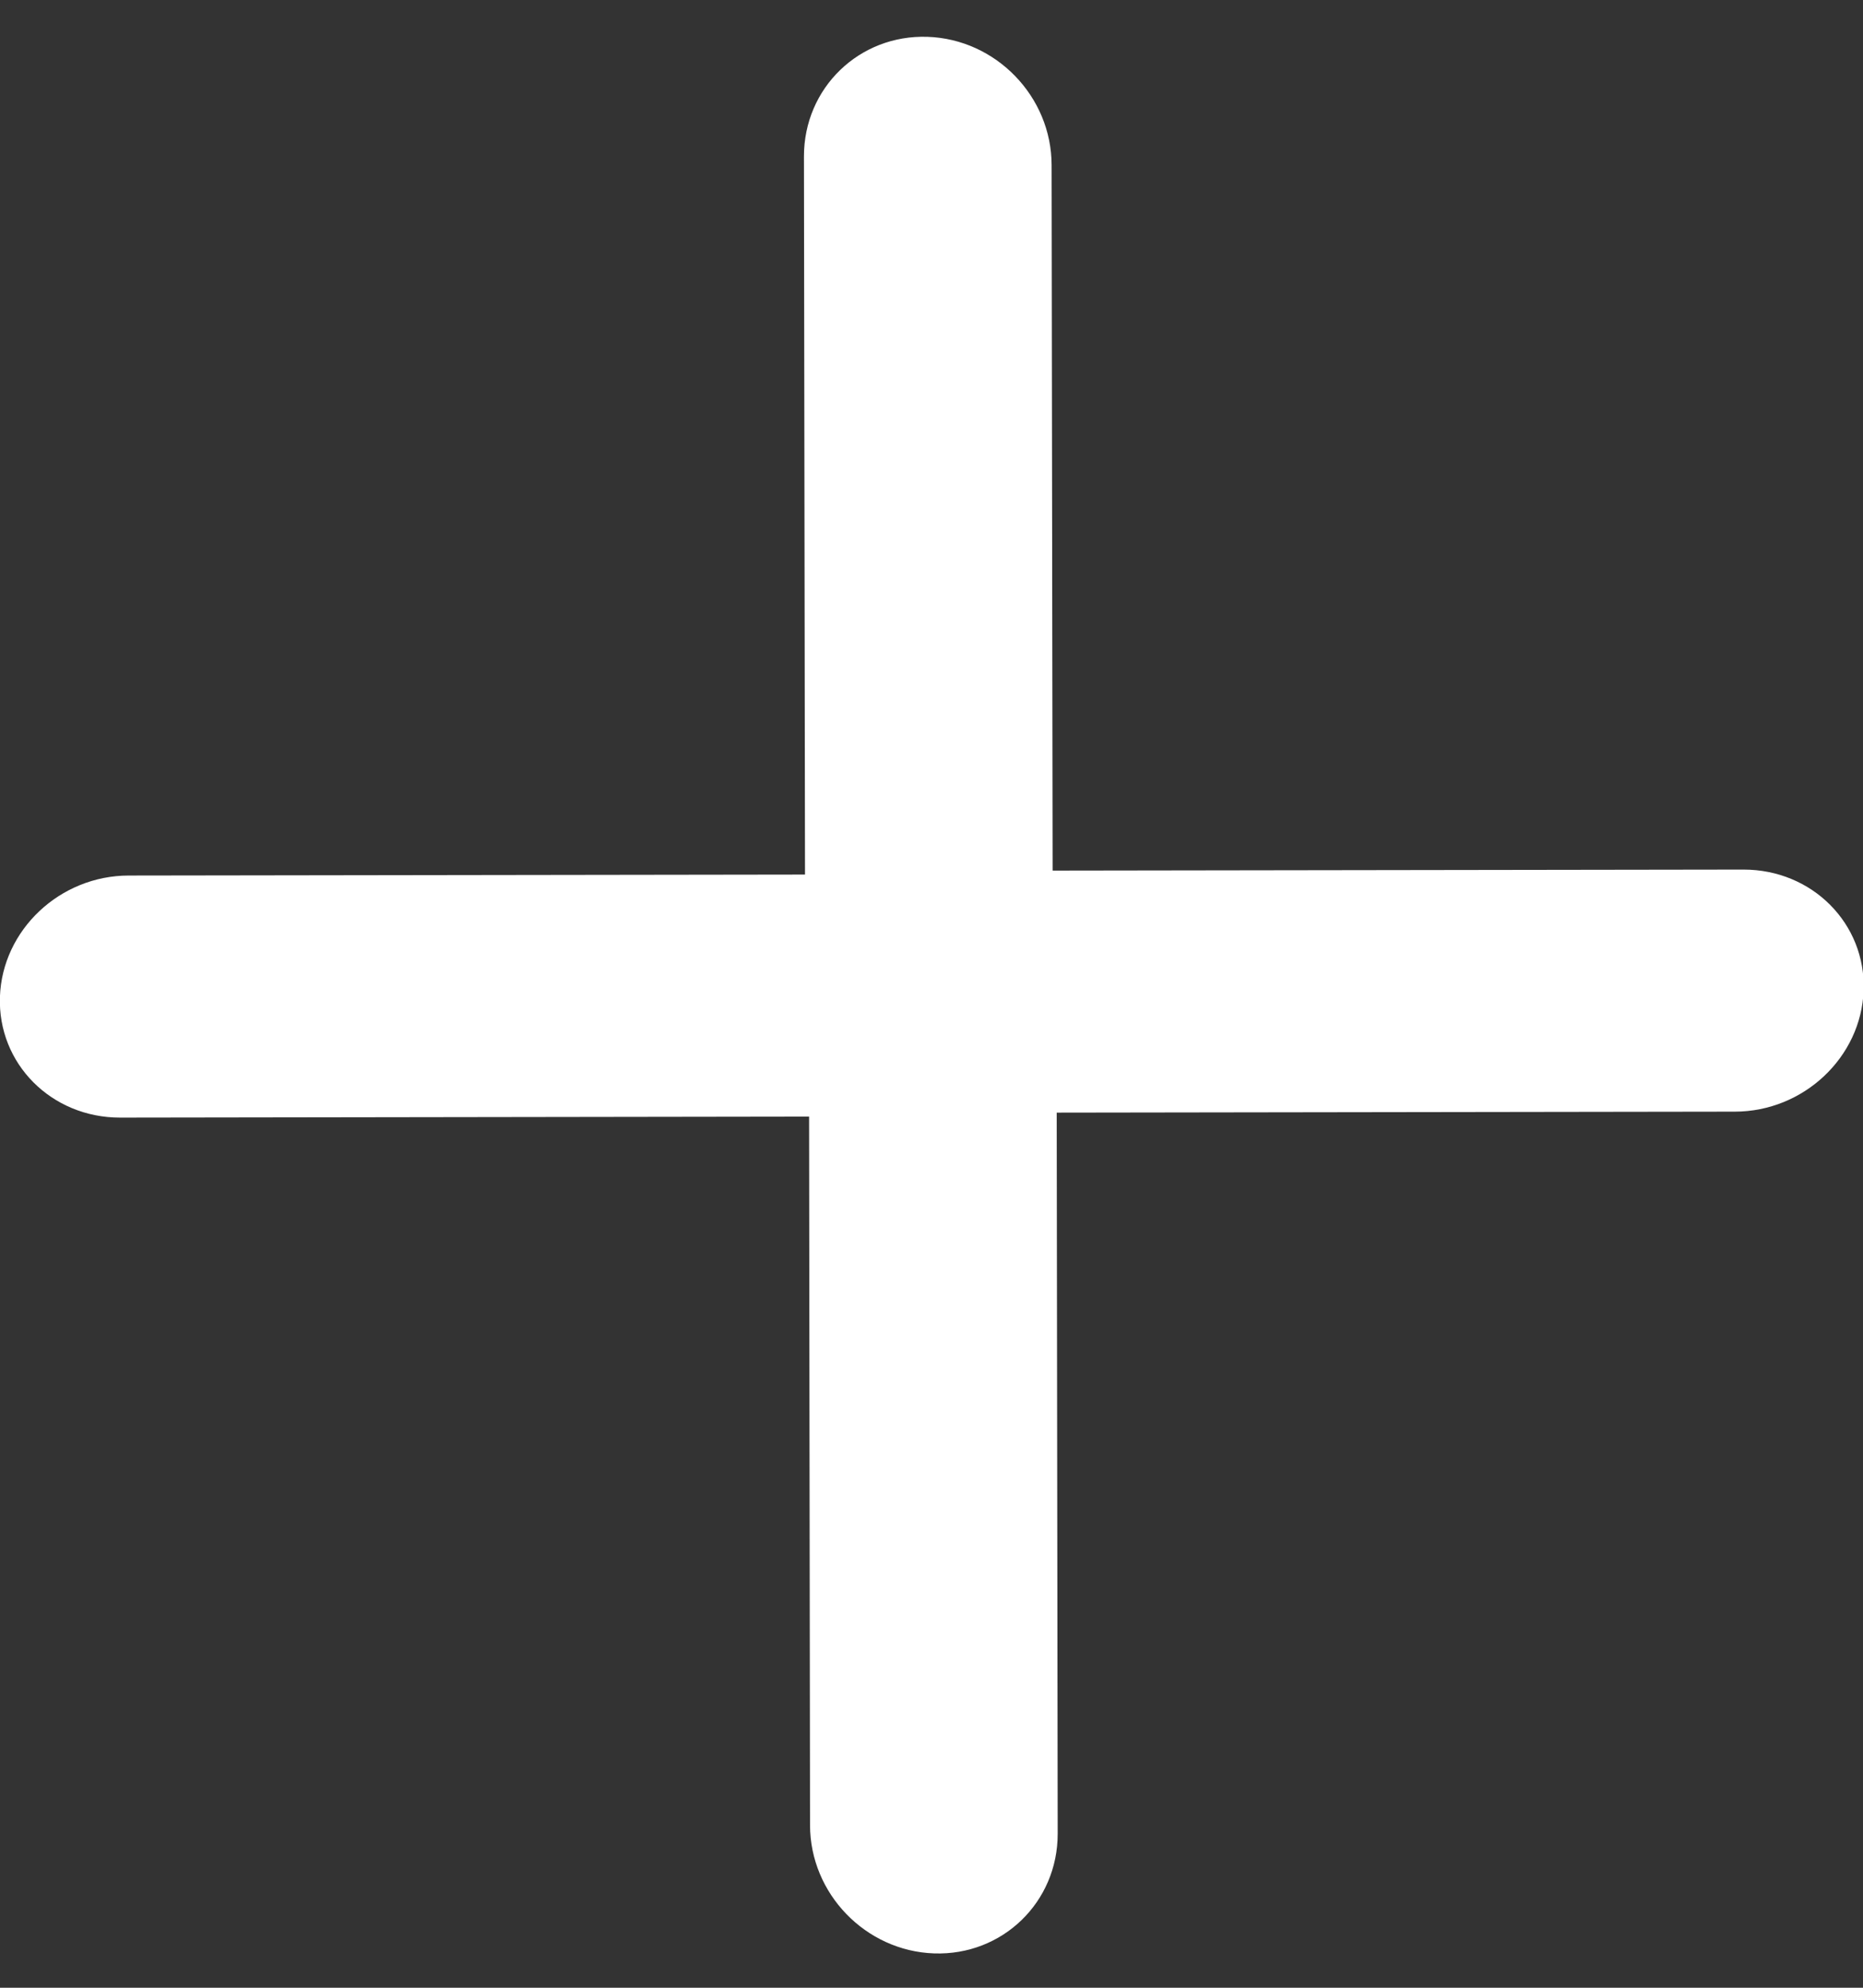
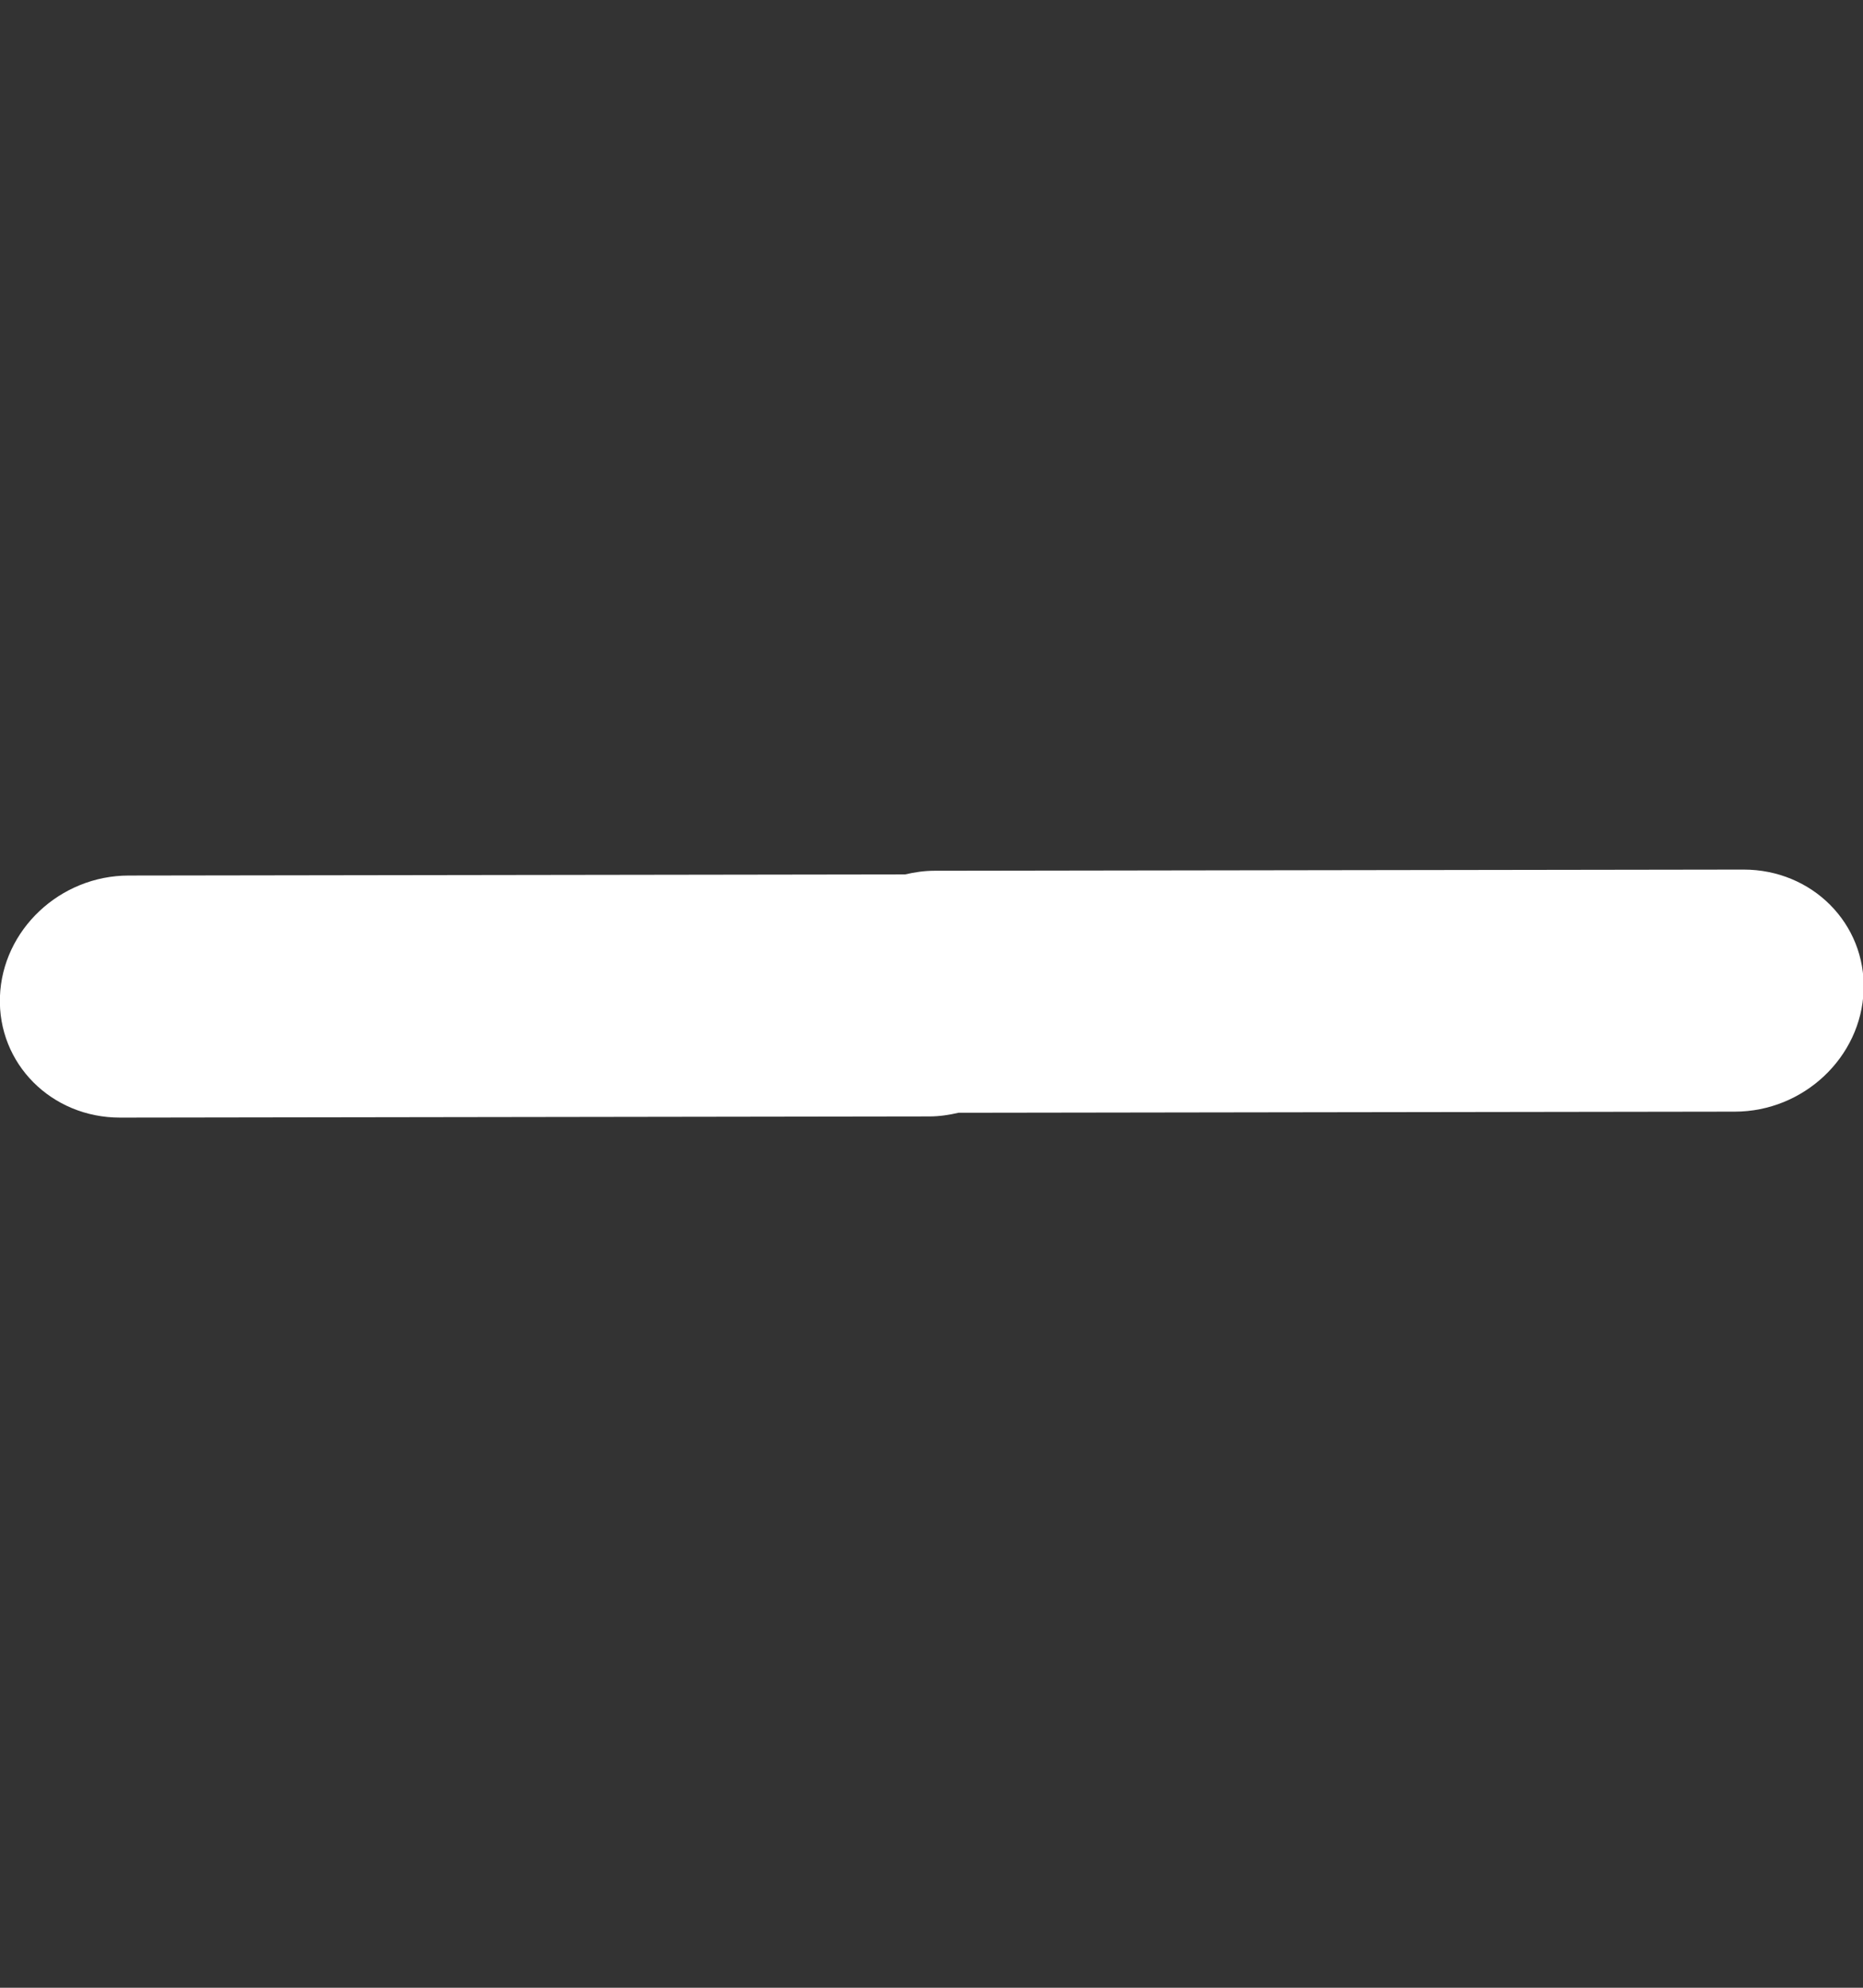
<svg xmlns="http://www.w3.org/2000/svg" width="30" height="32">
  <rect width="100%" height="100%" fill="#333333" stroke="none" />
-   <path fill="#FFF" fill-rule="evenodd" d="M15.041 31.447c-1.102-.038-1.996-.962-1.997-2.064l-.018-13.435c-.036-.151-.061-.306-.061-.467l-.019-12.962c-.001-1.102.89-1.964 1.991-1.926 1.102.038 1.996.962 1.997 2.064l.018 12.435c.036.151.061.307.061.468l.019 13.961c.001 1.102-.89 1.964-1.991 1.926z" />
  <path fill="#FFF" fill-rule="evenodd" d="M27.936 17.896l-12.501.018c-.152.035-.308.059-.47.059l-13.031.019c-1.107.001-1.973-.87-1.935-1.946.038-1.076.967-1.95 2.073-1.951l12.503-.018c.152-.035.307-.059.469-.059l13.031-.019c1.107-.001 1.973.87 1.935 1.946-.039 1.076-.967 1.95-2.074 1.951z" />
</svg>